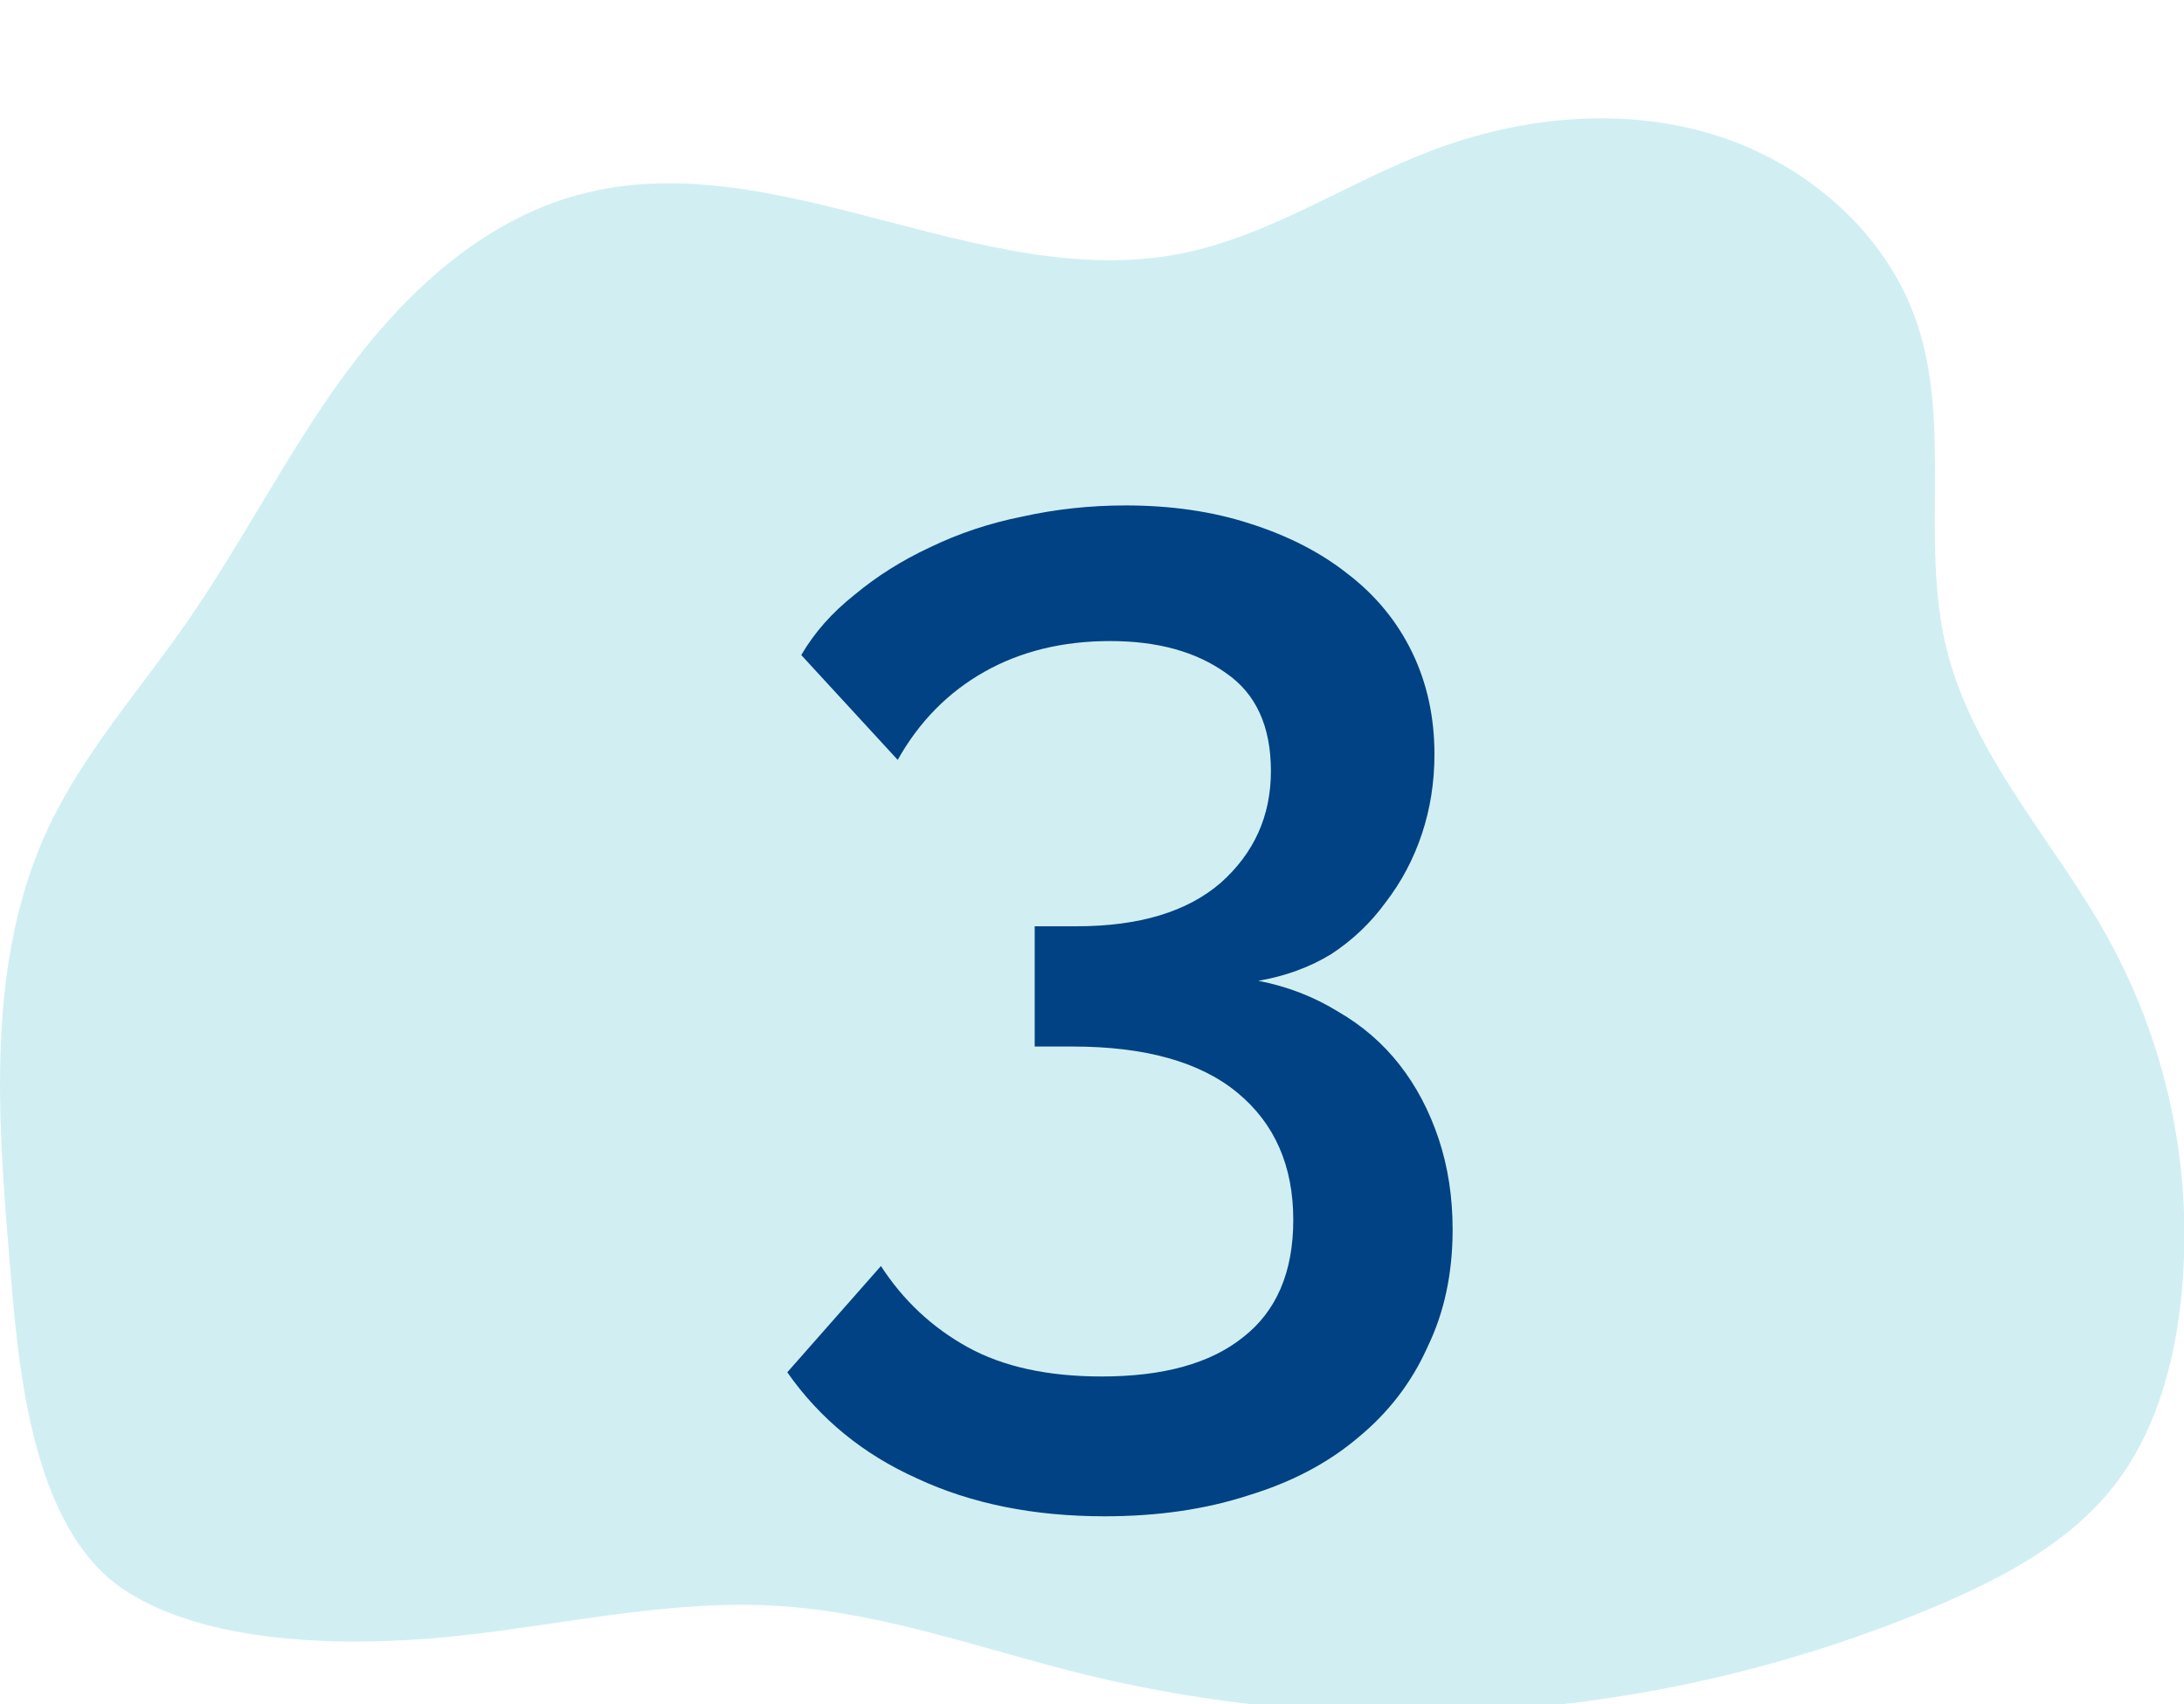
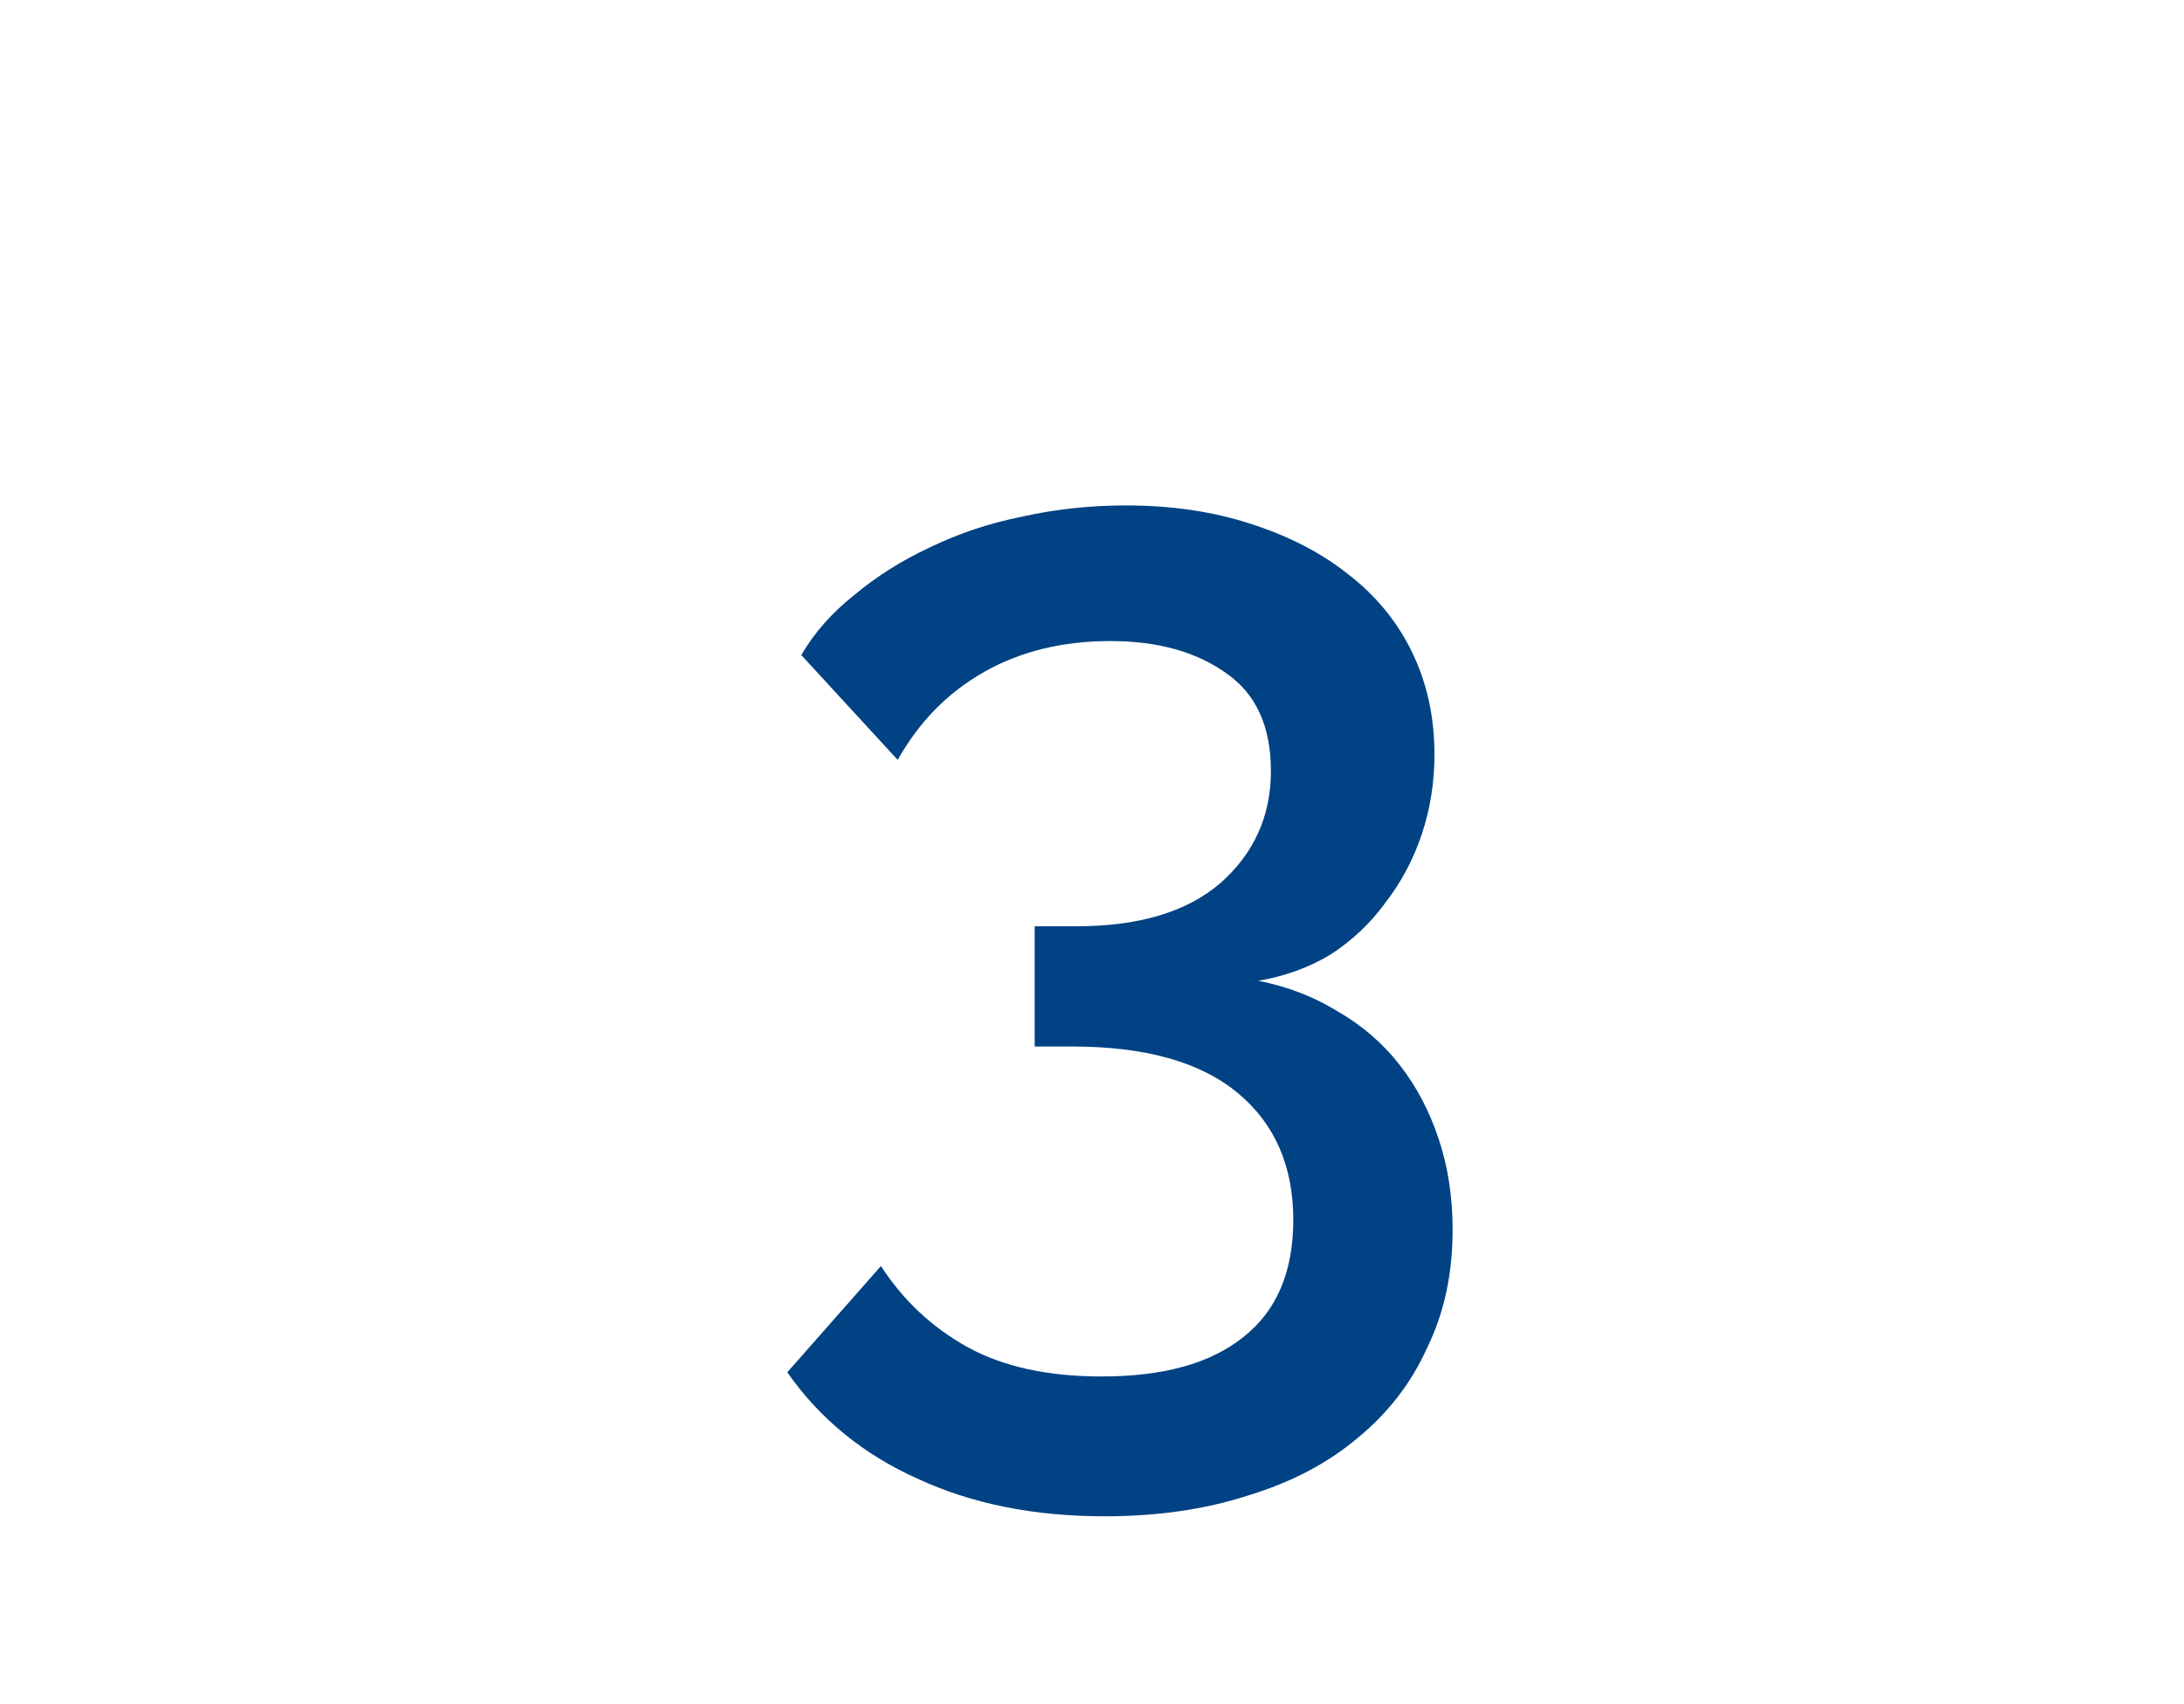
<svg xmlns="http://www.w3.org/2000/svg" width="100" height="78" viewBox="0 0 100 78" fill="none">
  <g clip-path="url(#clip0)">
    <path opacity="0.18" d="M0.425 57.567C-0.125 50.93 -0.62 43.941 2.204 37.907C3.802 34.491 6.361 31.635 8.517 28.537C11.111 24.817 13.146 20.724 15.839 17.069C18.533 13.413 22.058 10.125 26.447 8.926C35.458 6.462 44.869 13.406 54.037 11.614C58.102 10.819 61.63 8.384 65.503 6.91C69.611 5.342 74.231 4.872 78.438 6.156C82.644 7.439 86.354 10.606 87.763 14.757C89.373 19.492 87.932 24.774 89.112 29.633C90.311 34.594 94.058 38.492 96.531 42.96C99.347 48.078 100.501 53.939 99.836 59.737C99.488 62.694 98.627 65.673 96.785 68.025C94.778 70.585 91.788 72.18 88.791 73.462C76.439 78.702 62.718 79.821 49.676 76.651C45.031 75.509 40.476 73.825 35.703 73.515C30.889 73.2 26.112 74.302 21.314 74.846C16.678 75.374 9.81 75.464 5.722 72.799C1.32 69.911 0.812 62.195 0.425 57.567Z" fill="#00A9C1" />
  </g>
  <path d="M57.616 44.896C58.939 45.152 60.155 45.621 61.264 46.304C62.373 46.944 63.312 47.755 64.08 48.736C64.848 49.717 65.445 50.848 65.872 52.128C66.299 53.408 66.512 54.795 66.512 56.288C66.512 58.293 66.128 60.085 65.36 61.664C64.635 63.285 63.568 64.672 62.16 65.824C60.795 66.976 59.131 67.851 57.168 68.448C55.205 69.088 53.008 69.408 50.576 69.408C47.333 69.408 44.475 68.832 42 67.68C39.525 66.571 37.541 64.949 36.048 62.816L40.336 57.952C41.36 59.531 42.683 60.768 44.304 61.664C45.925 62.56 47.973 63.008 50.448 63.008C53.264 63.008 55.419 62.411 56.912 61.216C58.448 60.021 59.216 58.229 59.216 55.84C59.216 53.365 58.363 51.424 56.656 50.016C54.949 48.608 52.432 47.904 49.104 47.904H47.376V42.4H49.296C52.155 42.4 54.352 41.739 55.888 40.416C57.424 39.051 58.192 37.344 58.192 35.296C58.192 33.248 57.509 31.755 56.144 30.816C54.779 29.835 53.008 29.344 50.832 29.344C48.656 29.344 46.736 29.813 45.072 30.752C43.408 31.691 42.085 33.035 41.104 34.784L36.688 29.984C37.285 28.96 38.096 28.043 39.12 27.232C40.144 26.379 41.296 25.653 42.576 25.056C43.899 24.416 45.307 23.947 46.8 23.648C48.336 23.307 49.915 23.136 51.536 23.136C53.627 23.136 55.525 23.413 57.232 23.968C58.981 24.523 60.475 25.291 61.712 26.272C62.992 27.253 63.973 28.448 64.656 29.856C65.339 31.264 65.68 32.821 65.68 34.528C65.68 35.808 65.488 37.024 65.104 38.176C64.72 39.328 64.165 40.373 63.44 41.312C62.757 42.251 61.925 43.04 60.944 43.68C59.963 44.277 58.853 44.683 57.616 44.896Z" fill="#004283" />
  <defs>
    <clipPath id="clip0">
-       <rect width="100" height="73" fill="white" transform="translate(0 5)" />
-     </clipPath>
+       </clipPath>
  </defs>
</svg>